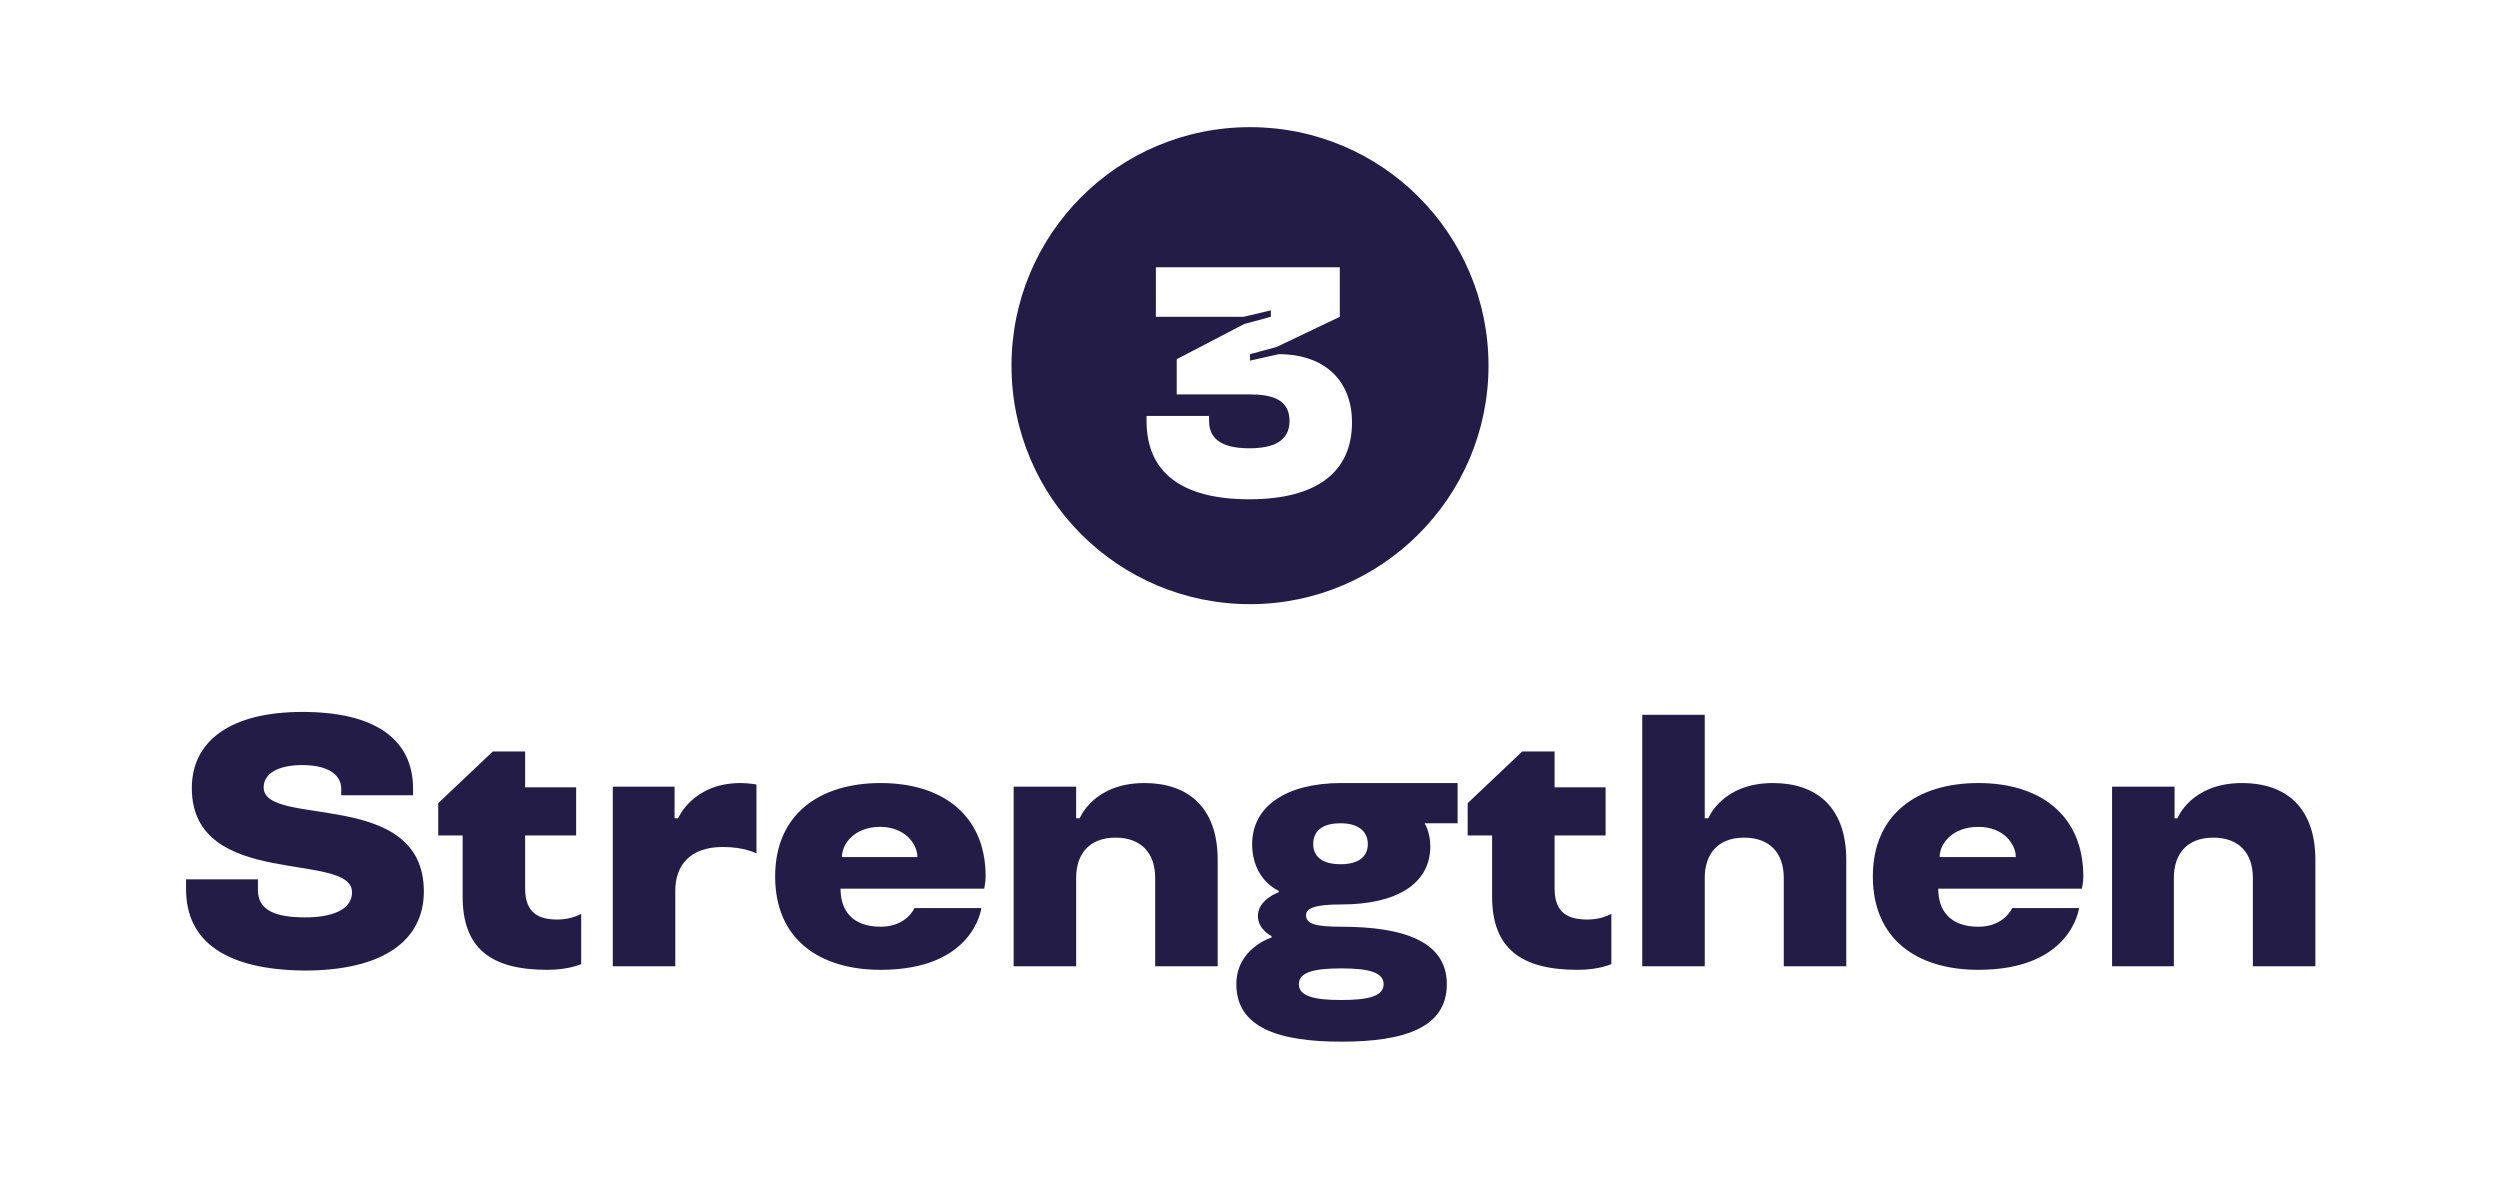
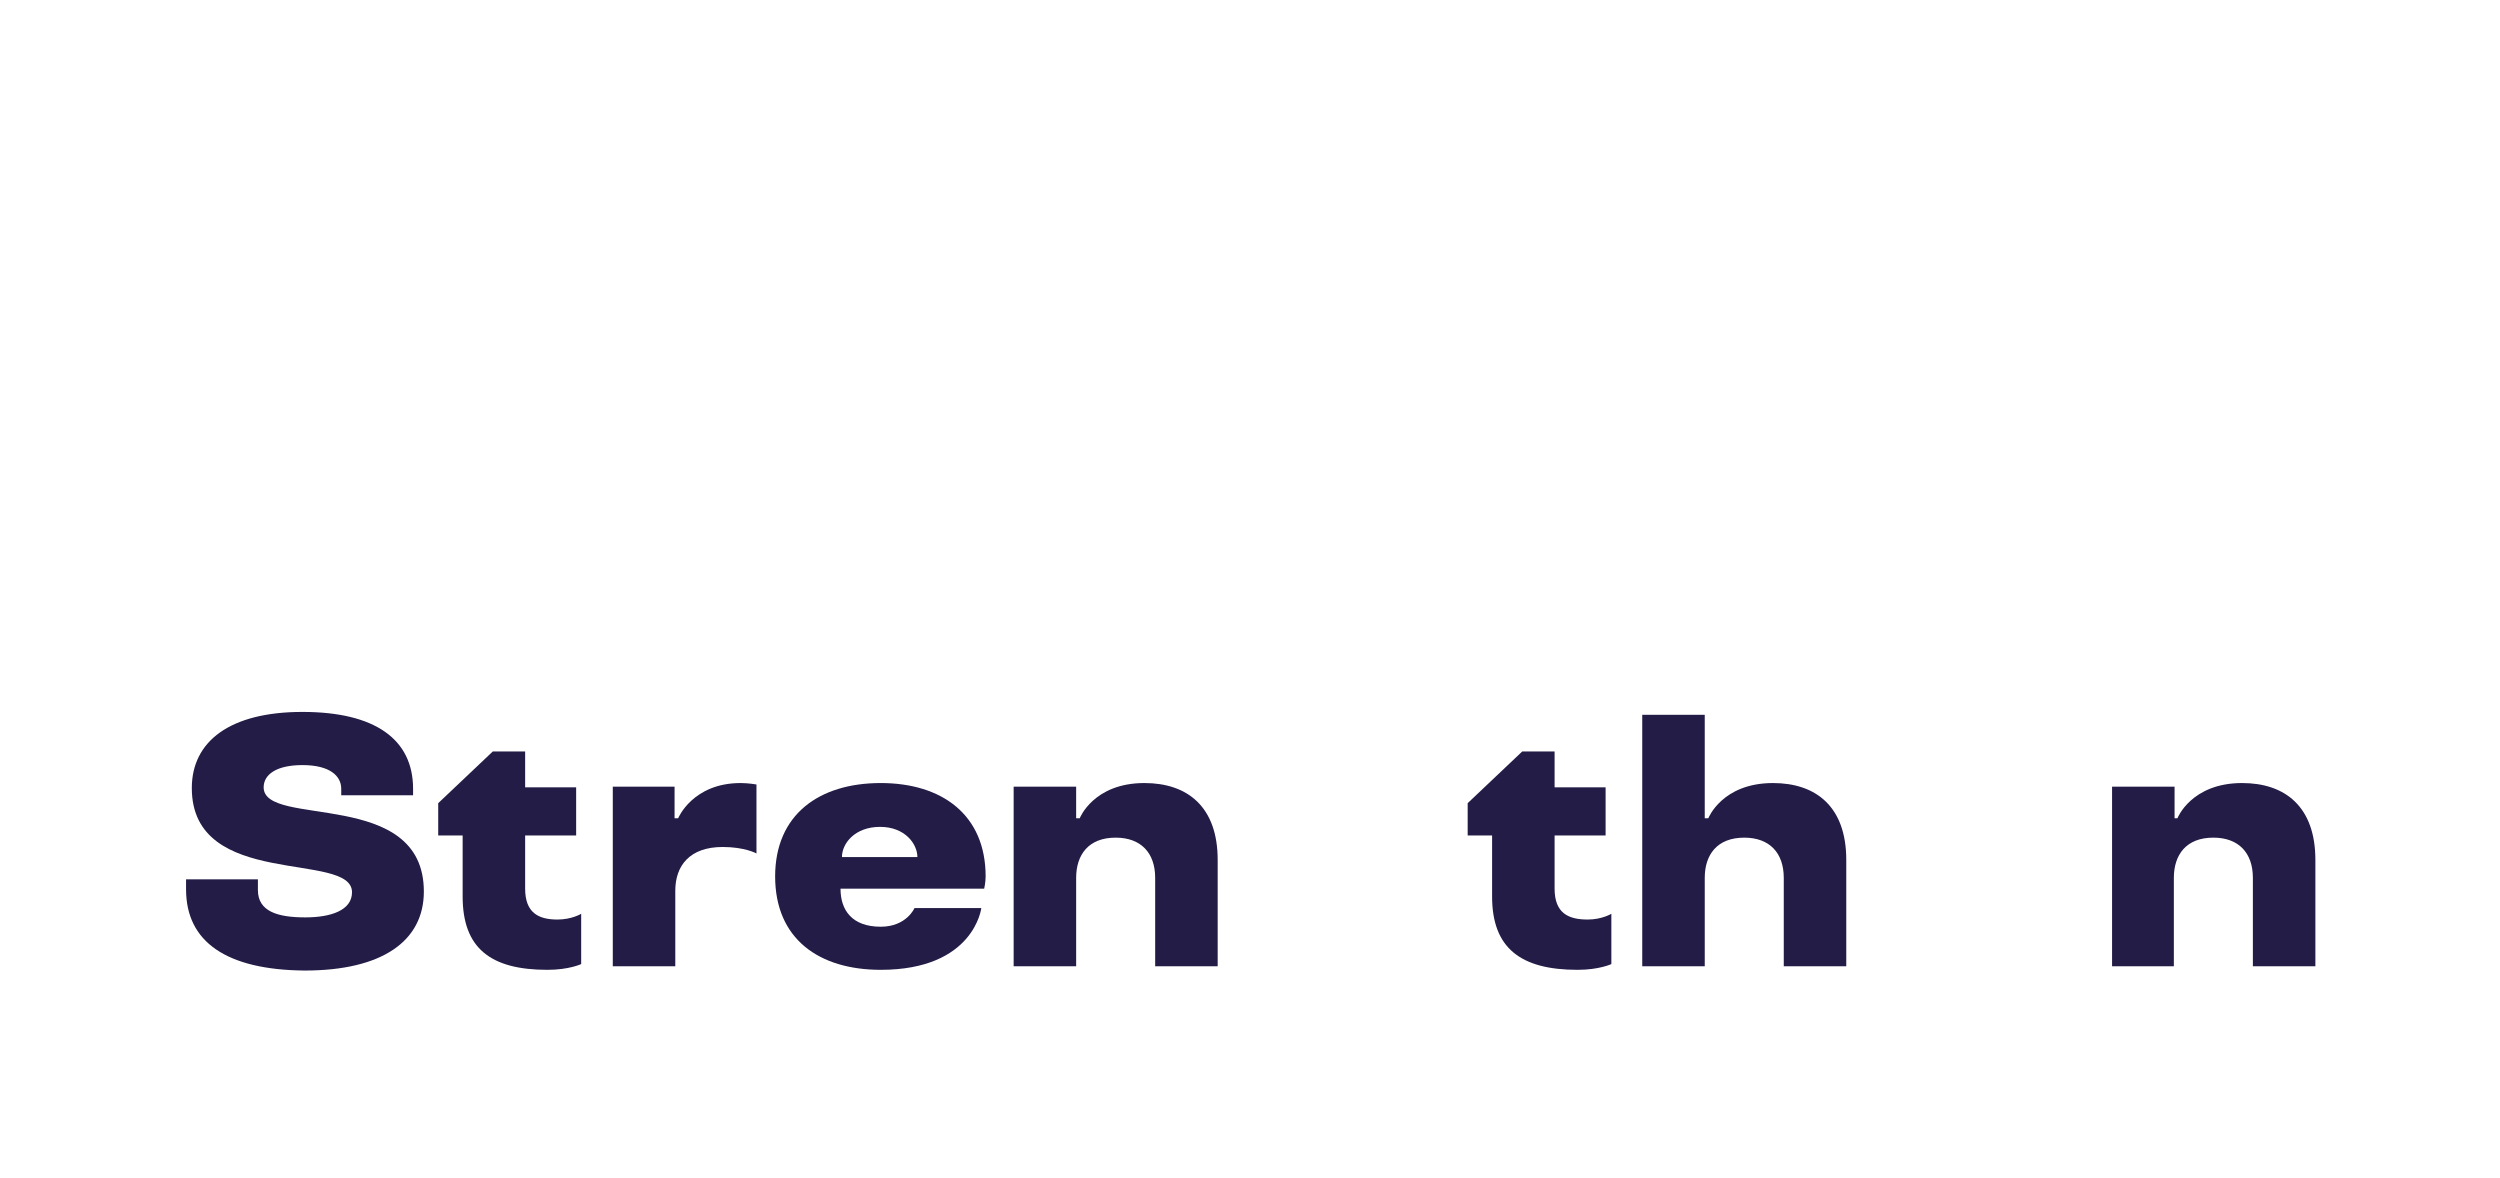
<svg xmlns="http://www.w3.org/2000/svg" version="1.1" id="Layer_3" x="0px" y="0px" viewBox="0 0 348 164" style="enable-background:new 0 0 348 164;" xml:space="preserve">
  <style type="text/css">
	.st0{fill:#221C46;}
</style>
-   <path class="st0" d="M174,17.7c-18.4,0-33.2,14.9-33.2,33.2c0,18.4,14.9,33.2,33.2,33.2s33.2-14.9,33.2-33.2  C207.2,32.6,192.4,17.7,174,17.7z M173.9,69.5c-9.5,0-14.3-3.8-14.3-10.9v-0.7h8.7v0.7c0,2.9,2.4,3.8,5.6,3.8c3.2,0,5.6-0.9,5.6-3.8  c0-3-2.4-3.7-5.6-3.7h-10.1v-4.9l9.4-4.9l3.7-1v-0.9l-3.8,0.9h-12.2v-6.9h25.6v6.9l-8.8,4.2l-3.7,1v0.9l4-0.9  c6.3,0,10.2,3.6,10.2,9.5C188.2,65.7,183.3,69.5,173.9,69.5z" />
  <g>
    <path class="st0" d="M25.9,123.8v-1.4h10v1.5c0,3,2.8,3.8,6.6,3.8c3.6,0,6.5-1,6.5-3.5c0-5.8-22.3-0.3-22.3-14.5   c0-6.5,5.3-10.6,15.4-10.6c10.1,0,15.4,3.8,15.4,10.7v0.9h-10v-0.9c0-1.8-1.6-3.3-5.4-3.3c-3.6,0-5.4,1.3-5.4,3.1   c0,5.7,22.3,0,22.3,14.5c0,6.9-5.8,11-16.6,11C31.5,135,25.9,131.1,25.9,123.8z" />
    <path class="st0" d="M64.4,124.8v-8.5H61v-4.5l7.6-7.2h4.5v5h7.1v6.7h-7.1v7.4c0,3.4,1.9,4.3,4.5,4.3c2,0,3.3-0.8,3.3-0.8v7   c0,0-1.7,0.8-4.7,0.8C68.3,135,64.4,132,64.4,124.8z" />
    <path class="st0" d="M85.2,109.5h8.7v4.4h0.5c0,0,2-4.9,8.7-4.9c1.1,0,2.2,0.2,2.2,0.2v9.6c0,0-1.6-0.9-4.7-0.9   c-4.6,0-6.6,2.6-6.6,6.1v10.5h-8.7V109.5z" />
    <path class="st0" d="M107.9,122c0-8.6,6.1-13,14.7-13c8.5,0,14.6,4.4,14.6,13c0,0.8-0.2,1.7-0.2,1.7h-20c0,3,1.6,5.3,5.6,5.3   c3.6,0,4.7-2.6,4.7-2.6h9.3c0,0-1,8.6-14,8.6C114,135,107.9,130.7,107.9,122z M127.7,119.3c0-1.8-1.7-4.2-5.2-4.2   c-3.5,0-5.3,2.3-5.3,4.2H127.7z" />
    <path class="st0" d="M141.1,109.5h8.7v4.4h0.5c0,0,1.9-4.9,9-4.9c6,0,10.2,3.3,10.2,10.7v14.8h-8.7v-12.3c0-3.5-2-5.6-5.5-5.6   c-3.8,0-5.5,2.4-5.5,5.6v12.3h-8.7V109.5z" />
-     <path class="st0" d="M172.1,137c0-5,4.9-6.5,4.9-6.5v-0.2c0,0-1.9-0.9-1.9-2.8c0-2.3,2.9-3.3,2.9-3.3V124c0,0-3.7-1.5-3.7-6.5   c0-5.3,4.8-8.5,12.4-8.5h16.2v5.6h-4.6c0,0,0.8,1.2,0.8,3.2c0,5.3-4.8,8.1-12.4,8.1c-3.6,0-4.9,0.5-4.9,1.5c0,1.2,1.3,1.6,4.9,1.6   c8.6,0,14.7,2,14.7,8c0,6.1-6,8-14.7,8C178.1,145,172.1,143.1,172.1,137z M192.6,137c0-1.7-2.2-2.2-5.9-2.2s-5.9,0.5-5.9,2.2   s2.2,2.2,5.9,2.2S192.6,138.7,192.6,137z M190.4,117.5c0-1.6-1.1-2.9-3.8-2.9s-3.8,1.2-3.8,2.9c0,1.6,1.1,2.8,3.8,2.8   S190.4,119.1,190.4,117.5z" />
    <path class="st0" d="M207.7,124.8v-8.5h-3.4v-4.5l7.6-7.2h4.5v5h7.1v6.7h-7.1v7.4c0,3.4,1.9,4.3,4.6,4.3c2,0,3.3-0.8,3.3-0.8v7   c0,0-1.7,0.8-4.7,0.8C211.7,135,207.7,132,207.7,124.8z" />
    <path class="st0" d="M228.6,99.5h8.7v14.4h0.5c0,0,1.9-4.9,9-4.9c6,0,10.2,3.3,10.2,10.7v14.8h-8.7v-12.3c0-3.5-2-5.6-5.5-5.6   c-3.8,0-5.5,2.4-5.5,5.6v12.3h-8.7V99.5z" />
-     <path class="st0" d="M260.7,122c0-8.6,6.1-13,14.7-13c8.5,0,14.6,4.4,14.6,13c0,0.8-0.2,1.7-0.2,1.7h-20c0,3,1.6,5.3,5.6,5.3   c3.6,0,4.7-2.6,4.7-2.6h9.3c0,0-1,8.6-14,8.6C266.8,135,260.7,130.7,260.7,122z M280.6,119.3c0-1.8-1.7-4.2-5.2-4.2   c-3.6,0-5.4,2.3-5.4,4.2H280.6z" />
    <path class="st0" d="M294,109.5h8.7v4.4h0.4c0,0,1.9-4.9,9-4.9c6,0,10.2,3.3,10.2,10.7v14.8h-8.7v-12.3c0-3.5-2-5.6-5.5-5.6   c-3.8,0-5.5,2.4-5.5,5.6v12.3H294V109.5z" />
  </g>
</svg>